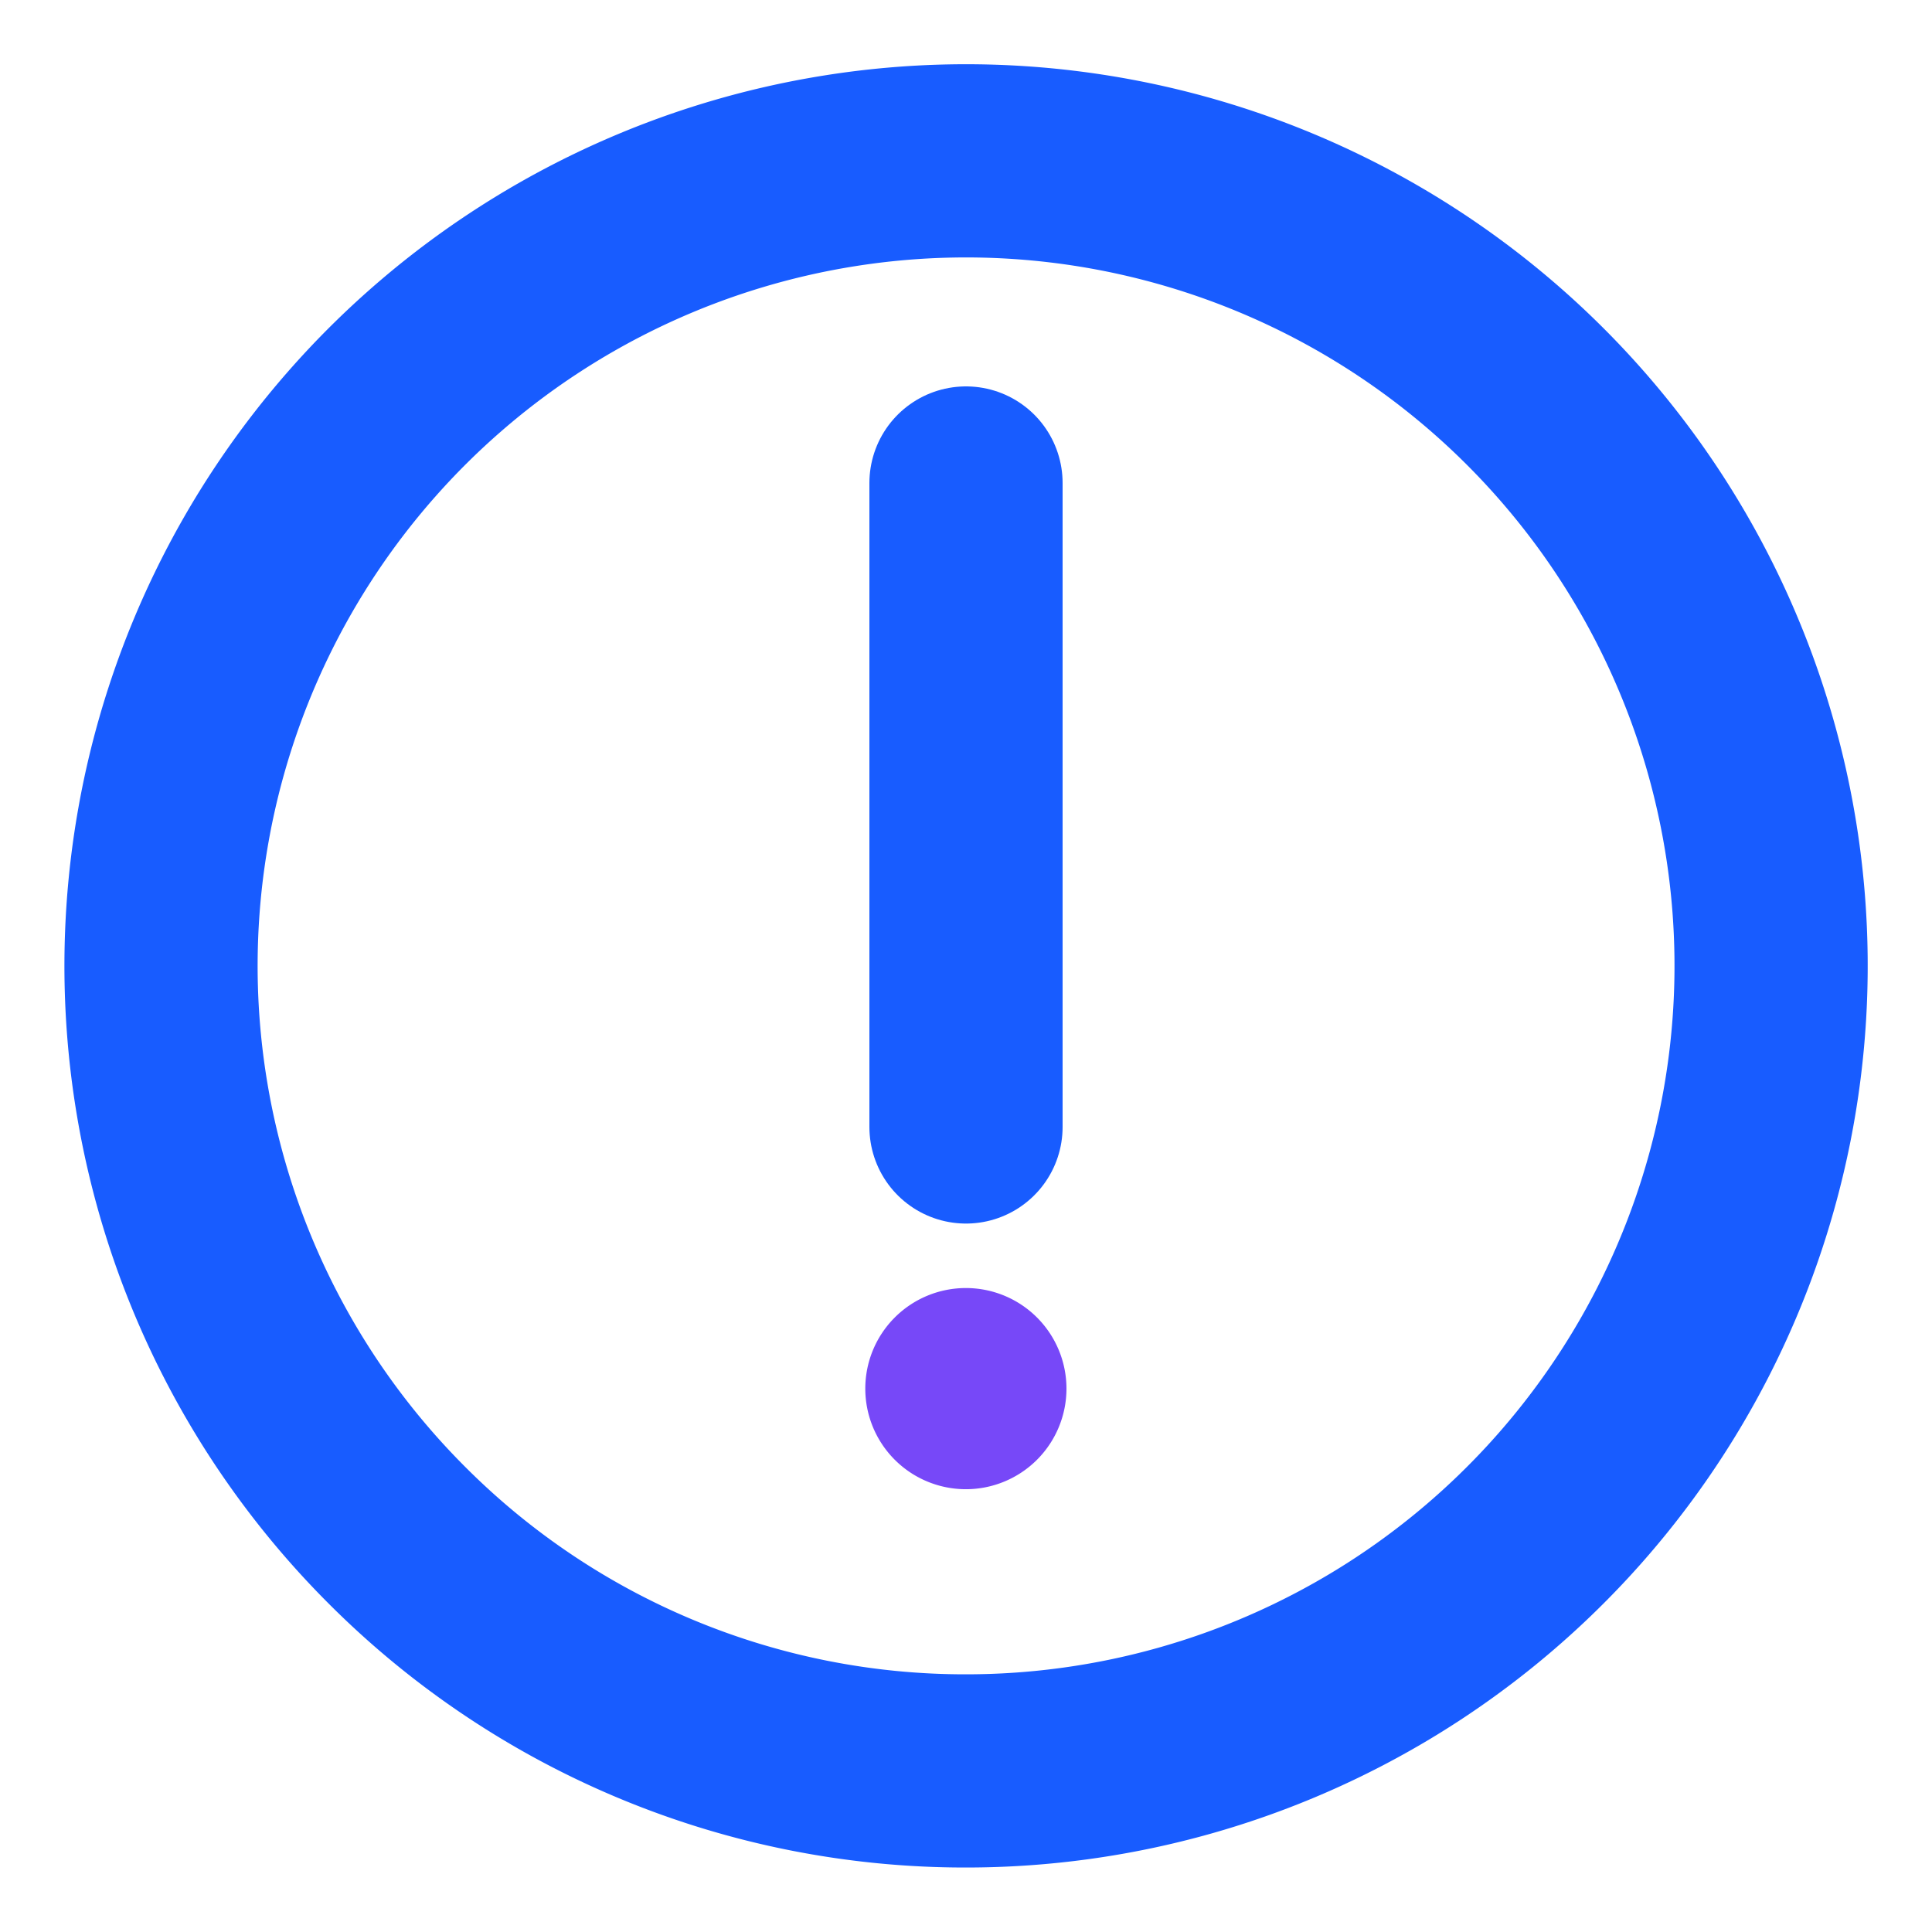
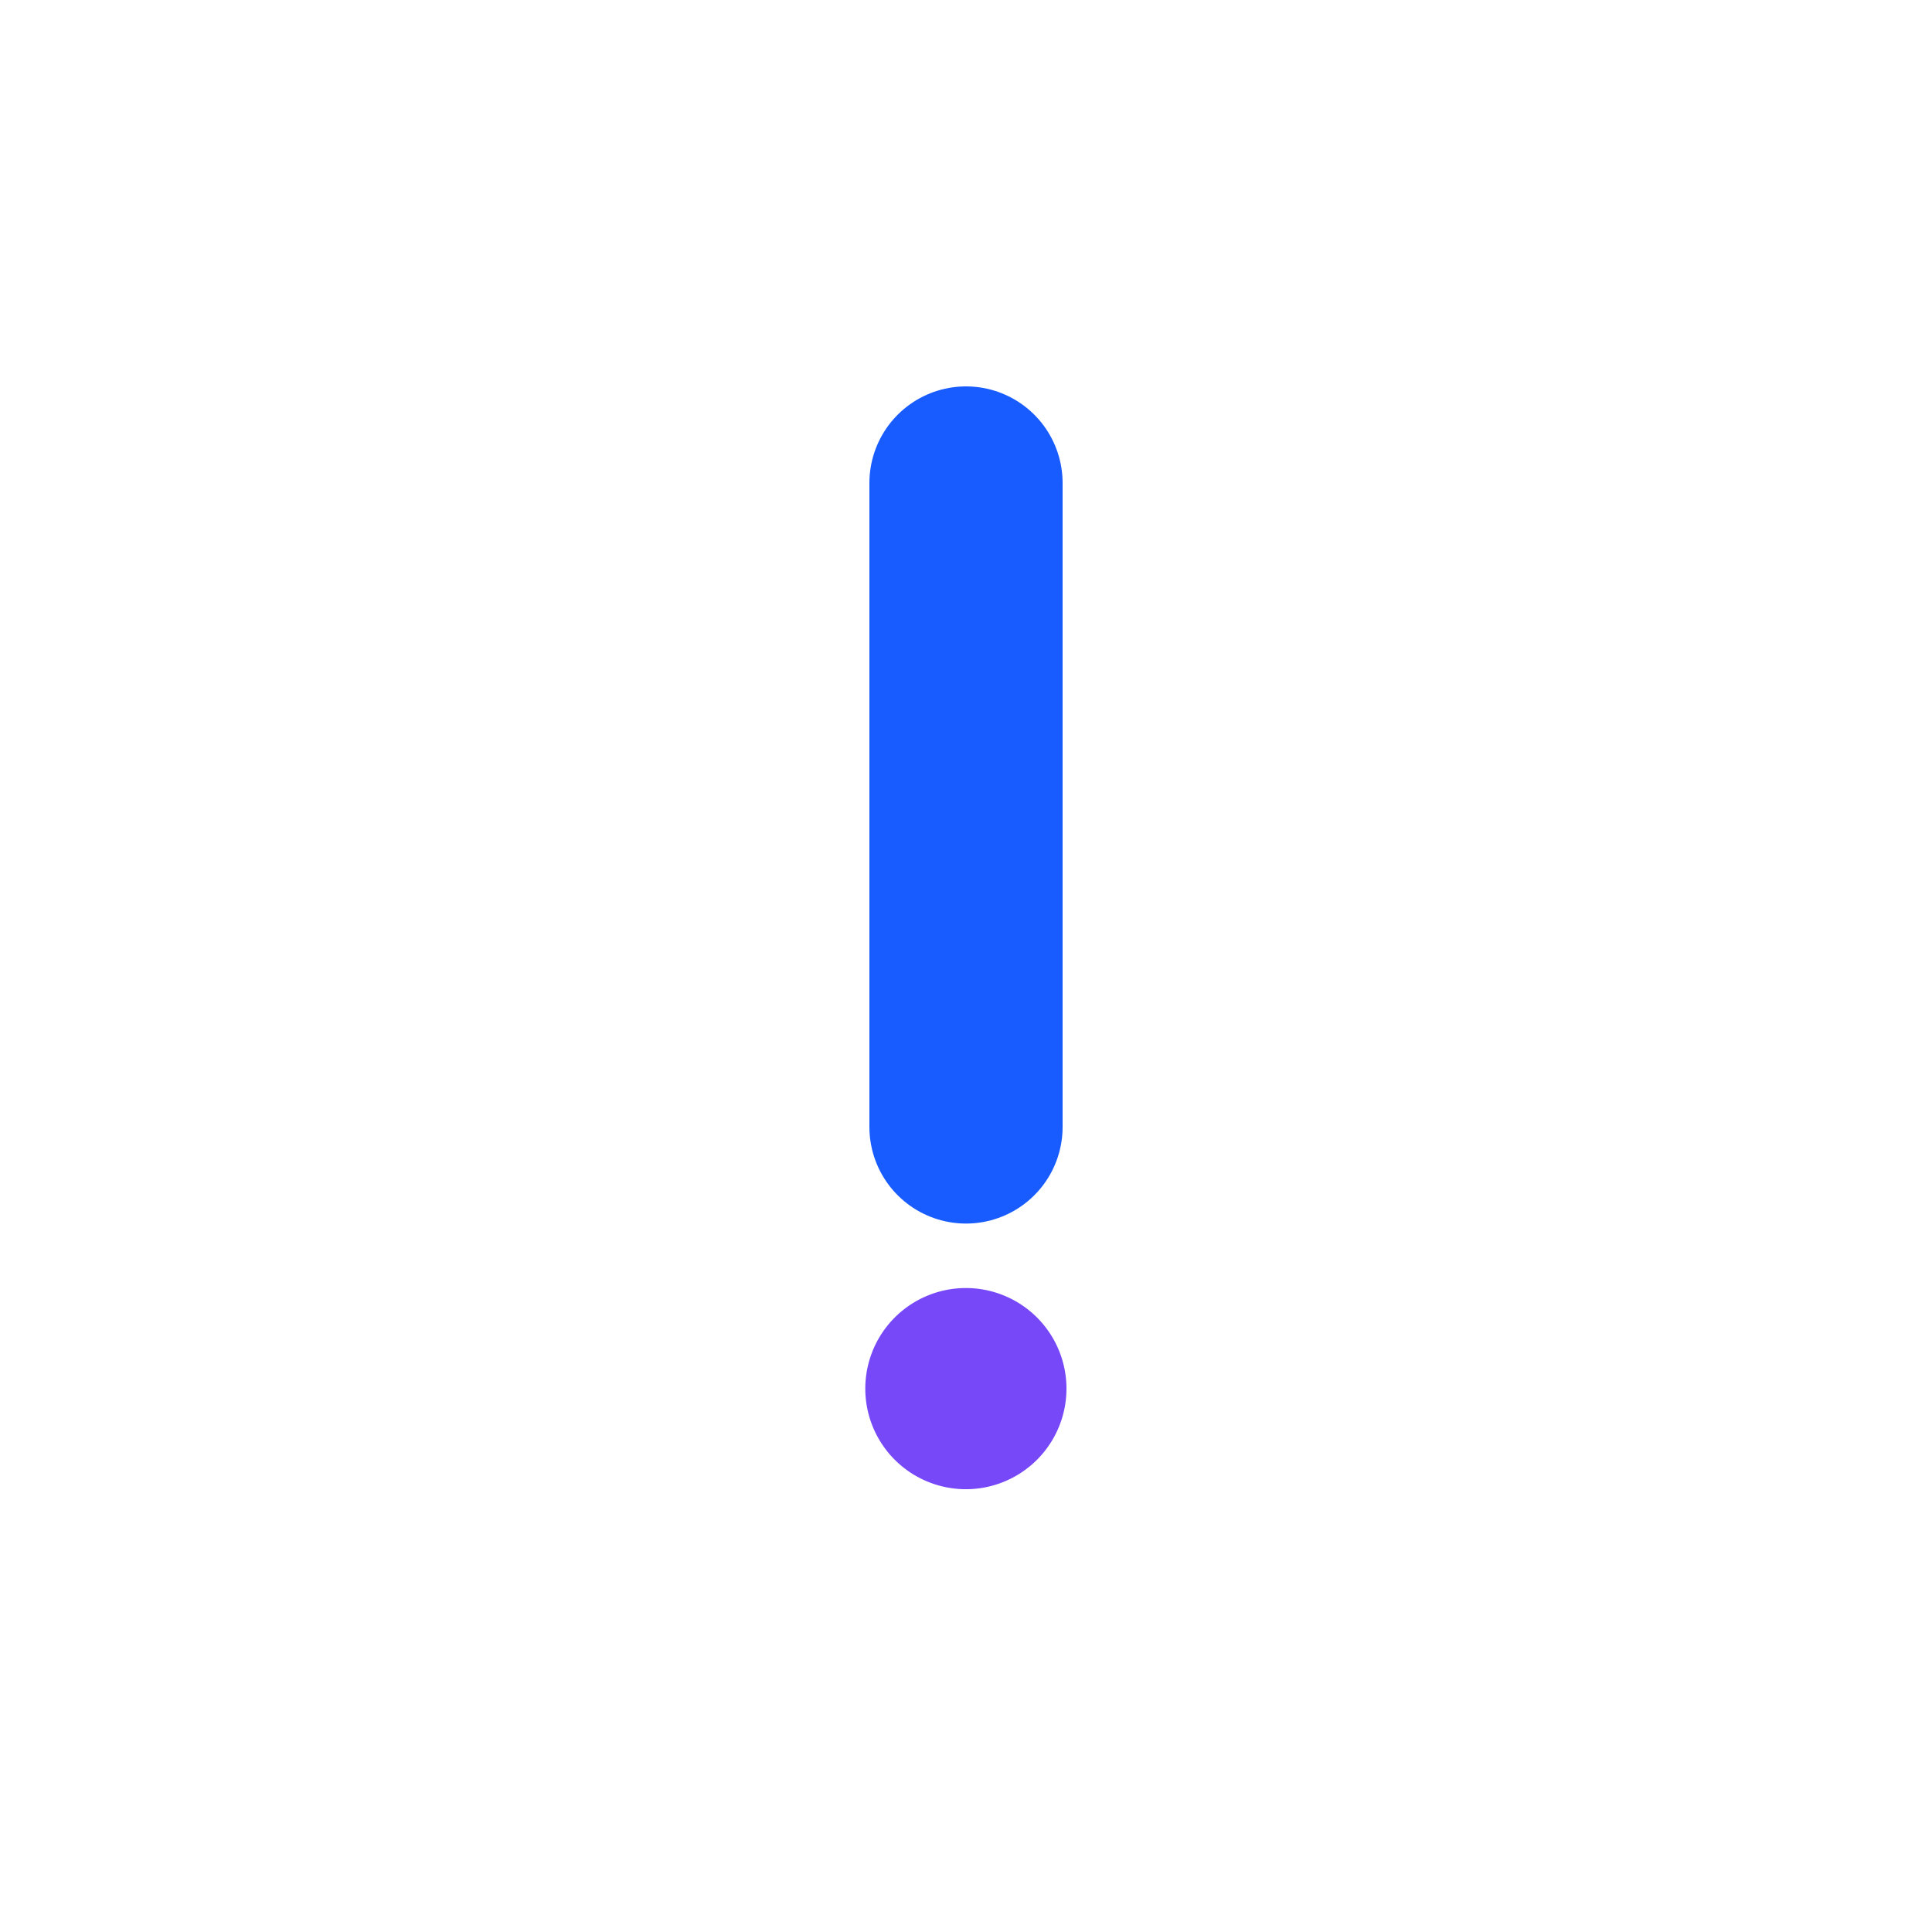
<svg xmlns="http://www.w3.org/2000/svg" width="16" height="16" viewBox="0 0 16 16">
  <defs>
    <style>.a{fill:#fff;opacity:0;}.a,.b,.d{stroke:#185cff;stroke-width:1.6px;}.b,.d,.f{fill:none;}.b,.d{stroke-linejoin:round;}.c{fill:#7748f8;fill-rule:evenodd;}.d{stroke-linecap:round;}.e{stroke:none;}</style>
  </defs>
  <g transform="translate(-1476 -59)">
    <g class="a" transform="translate(1476 59)">
-       <rect class="e" width="16" height="16" />
-       <rect class="f" x="0.8" y="0.8" width="14.4" height="14.4" />
-     </g>
+       </g>
    <g transform="translate(1477.333 60.333)">
-       <path class="b" d="M10.667,17.333a6.667,6.667,0,1,0-4.714-1.953A6.646,6.646,0,0,0,10.667,17.333Z" transform="translate(-4 -4)" />
+       <path class="b" d="M10.667,17.333A6.646,6.646,0,0,0,10.667,17.333Z" transform="translate(-4 -4)" />
      <path class="c" d="M22.333,33.667a.833.833,0,1,0-.833-.833A.833.833,0,0,0,22.333,33.667Z" transform="translate(-15.667 -22.667)" />
      <path class="d" d="M24,12v5.333" transform="translate(-17.333 -9.333)" />
    </g>
  </g>
</svg>